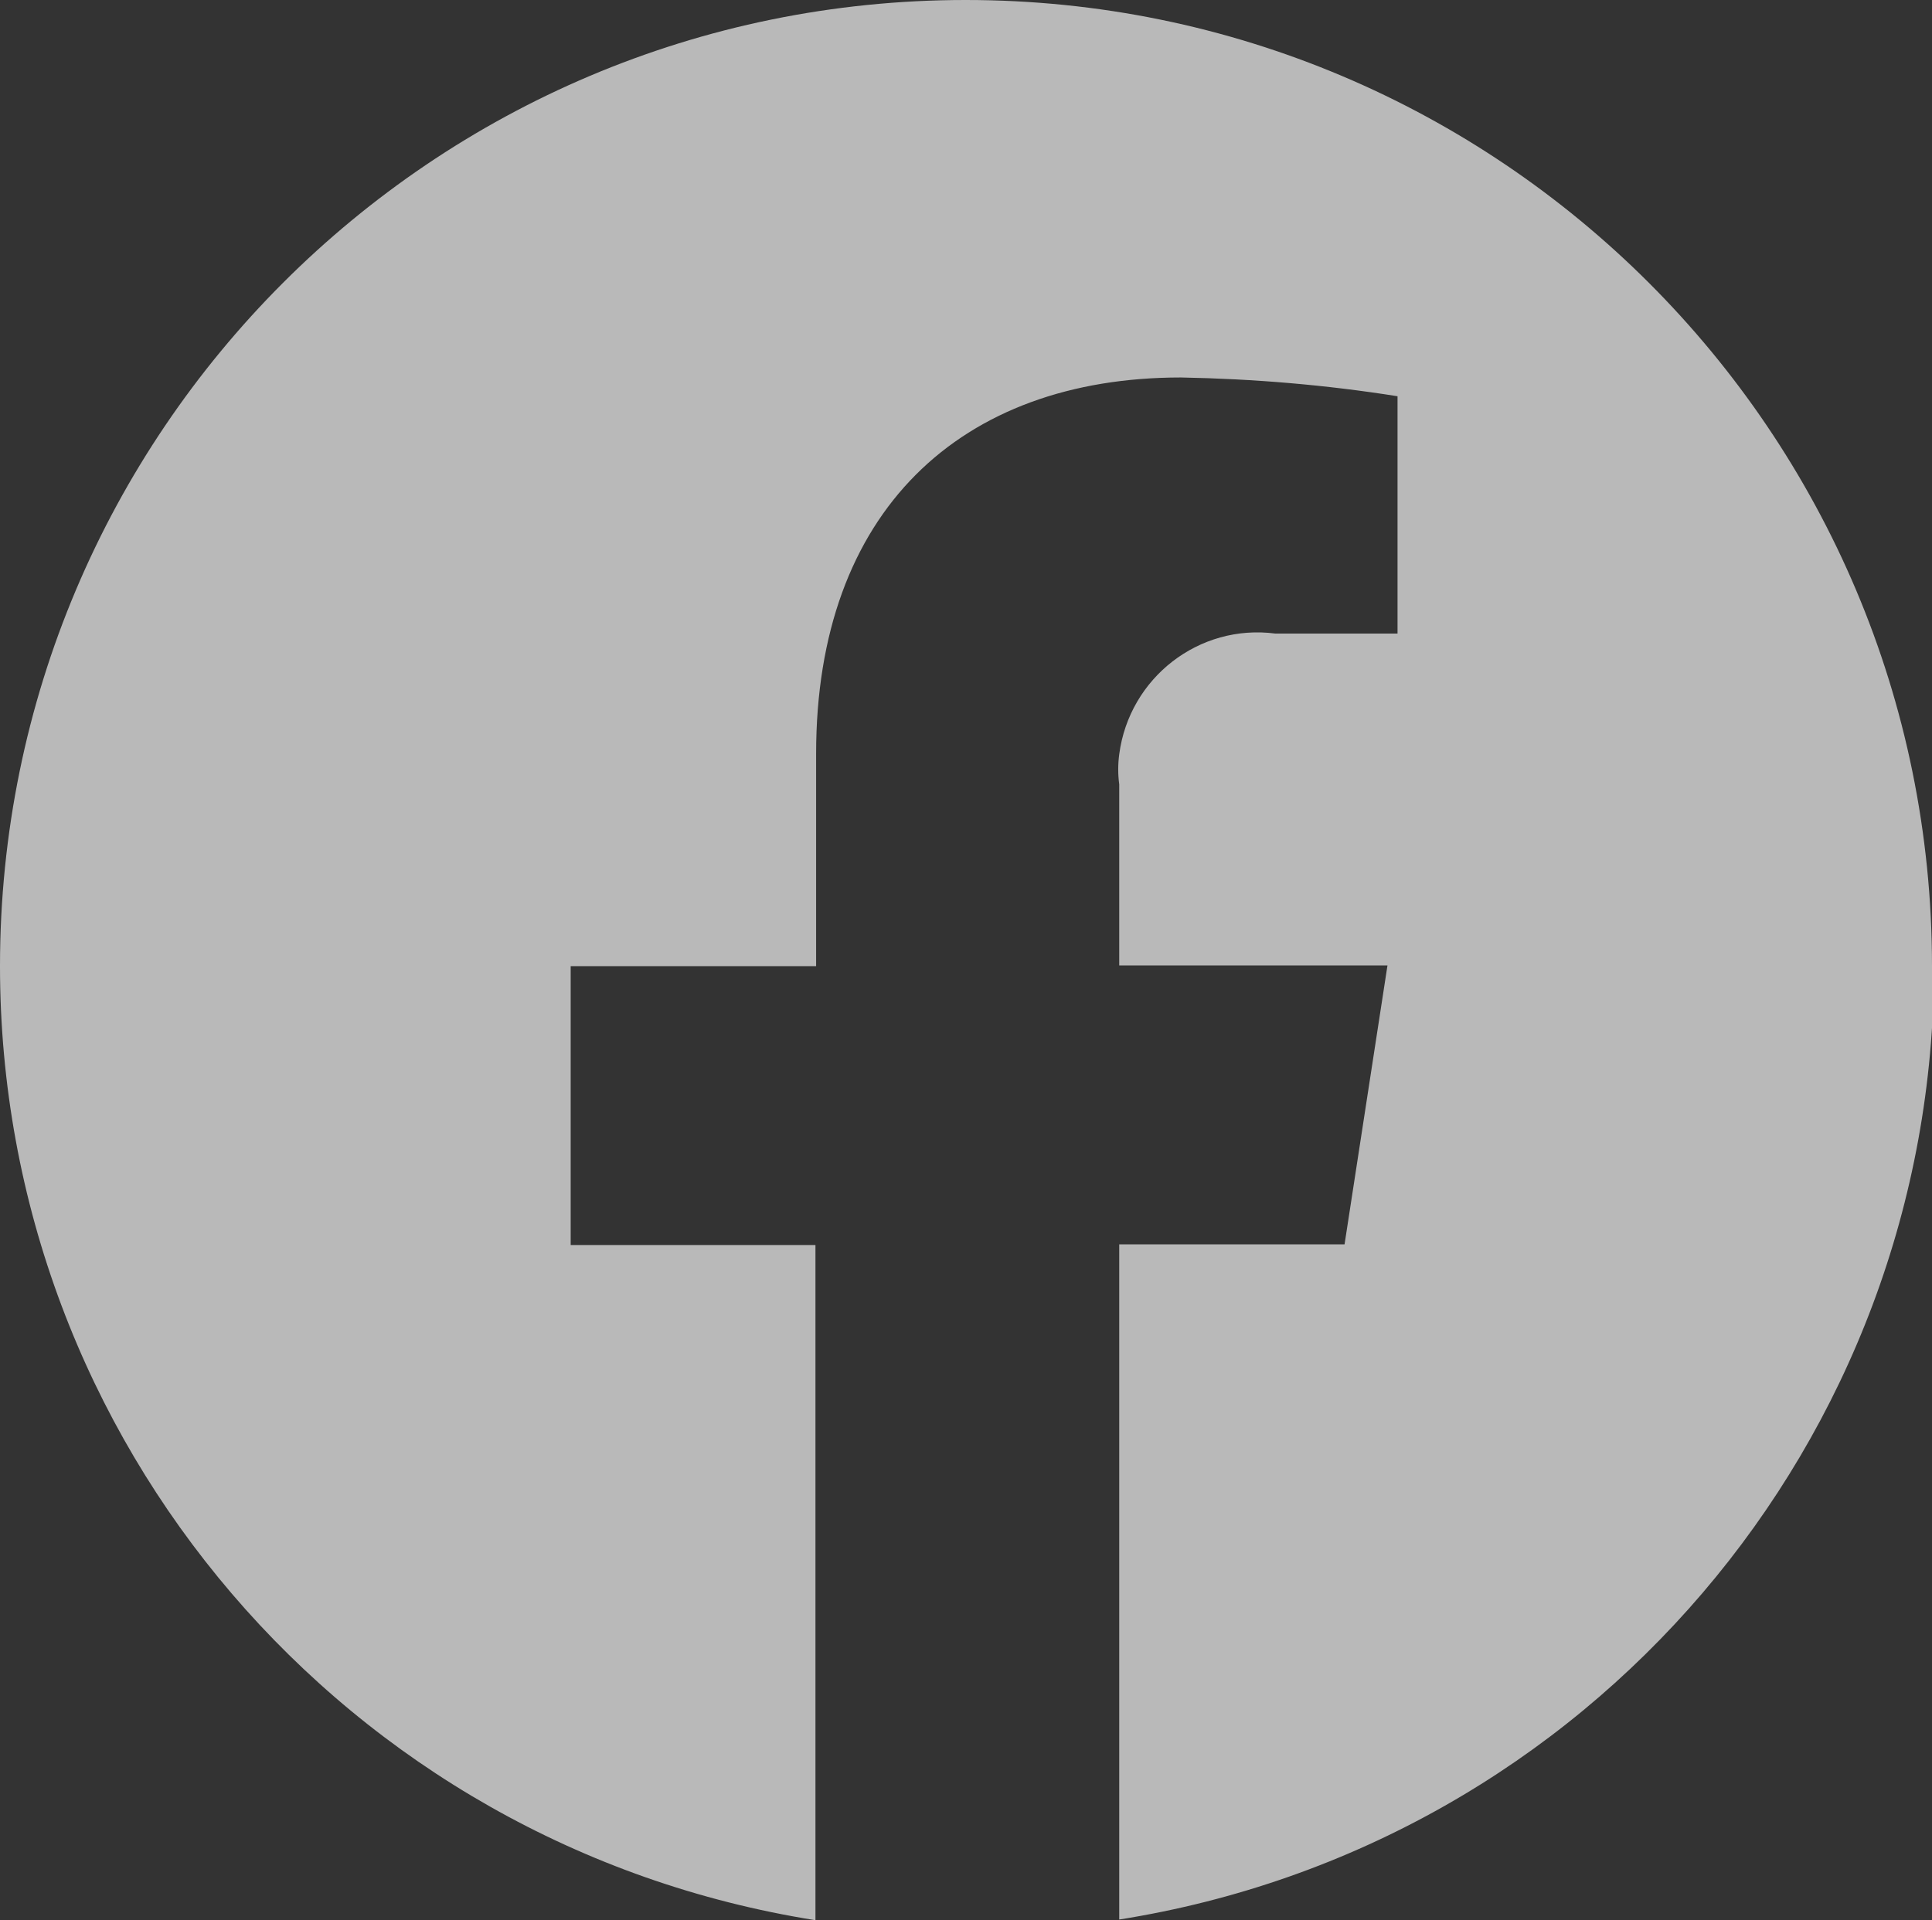
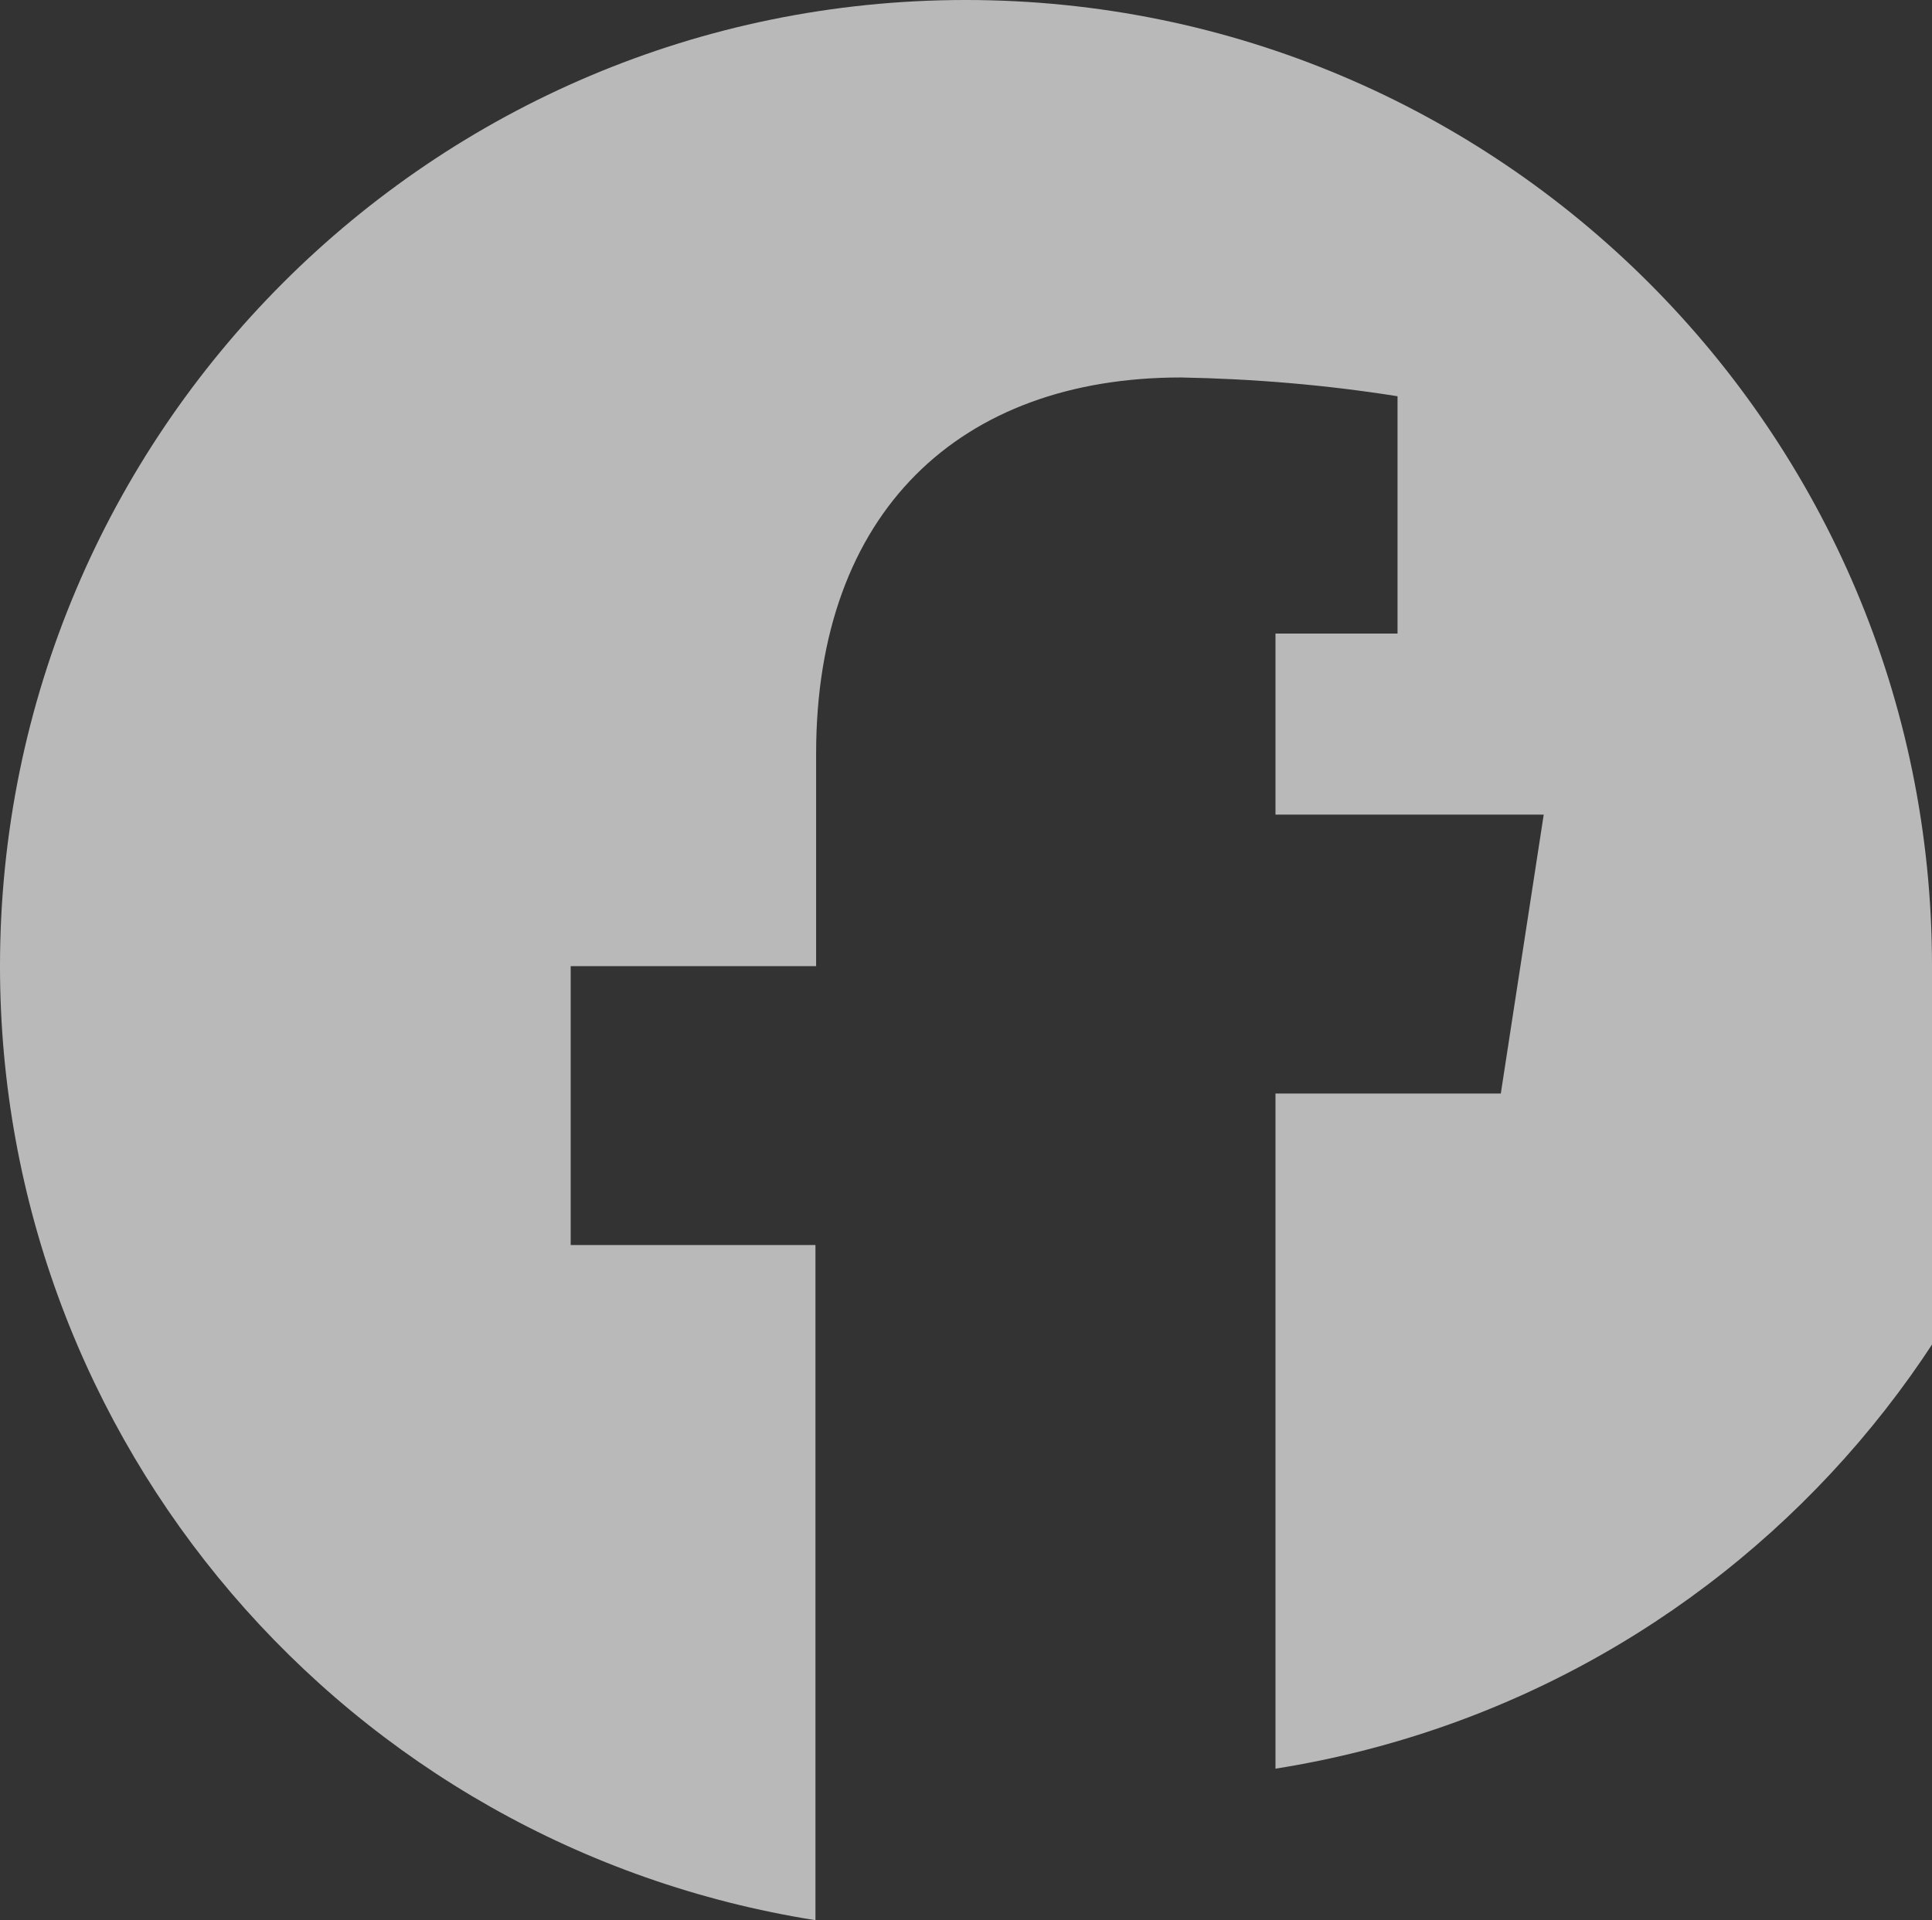
<svg xmlns="http://www.w3.org/2000/svg" id="a" viewBox="0 0 28.81 28.64">
  <rect x="0" y="0" width="28.81" height="28.64" fill="#333333" stroke="none" />
  <defs>
    <style>.d{opacity:.66;}.e{fill:#fff;stroke-width:0px;}</style>
  </defs>
  <g id="b" class="d">
-     <path id="c" class="e" d="M28.81,14.41C28.81,6.45,22.36,0,14.4,0,6.45,0,0,6.45,0,14.41c0,7.09,5.16,13.12,12.16,14.23v-10.07h-3.65v-4.16h3.66v-3.17c0-3.61,2.15-5.61,5.44-5.61,1.08.02,2.16.11,3.23.28v3.54h-1.82c-1.14-.15-2.18.66-2.33,1.8-.02.15-.02.3,0,.45v2.7h4l-.64,4.16h-3.36v10.07c7-1.11,12.15-7.14,12.15-14.23" />
+     <path id="c" class="e" d="M28.81,14.41C28.81,6.45,22.36,0,14.4,0,6.45,0,0,6.45,0,14.41c0,7.09,5.16,13.12,12.16,14.23v-10.07h-3.65v-4.16h3.66v-3.17c0-3.61,2.15-5.61,5.44-5.61,1.08.02,2.16.11,3.23.28v3.54h-1.82v2.7h4l-.64,4.16h-3.36v10.07c7-1.11,12.15-7.14,12.15-14.23" />
  </g>
</svg>